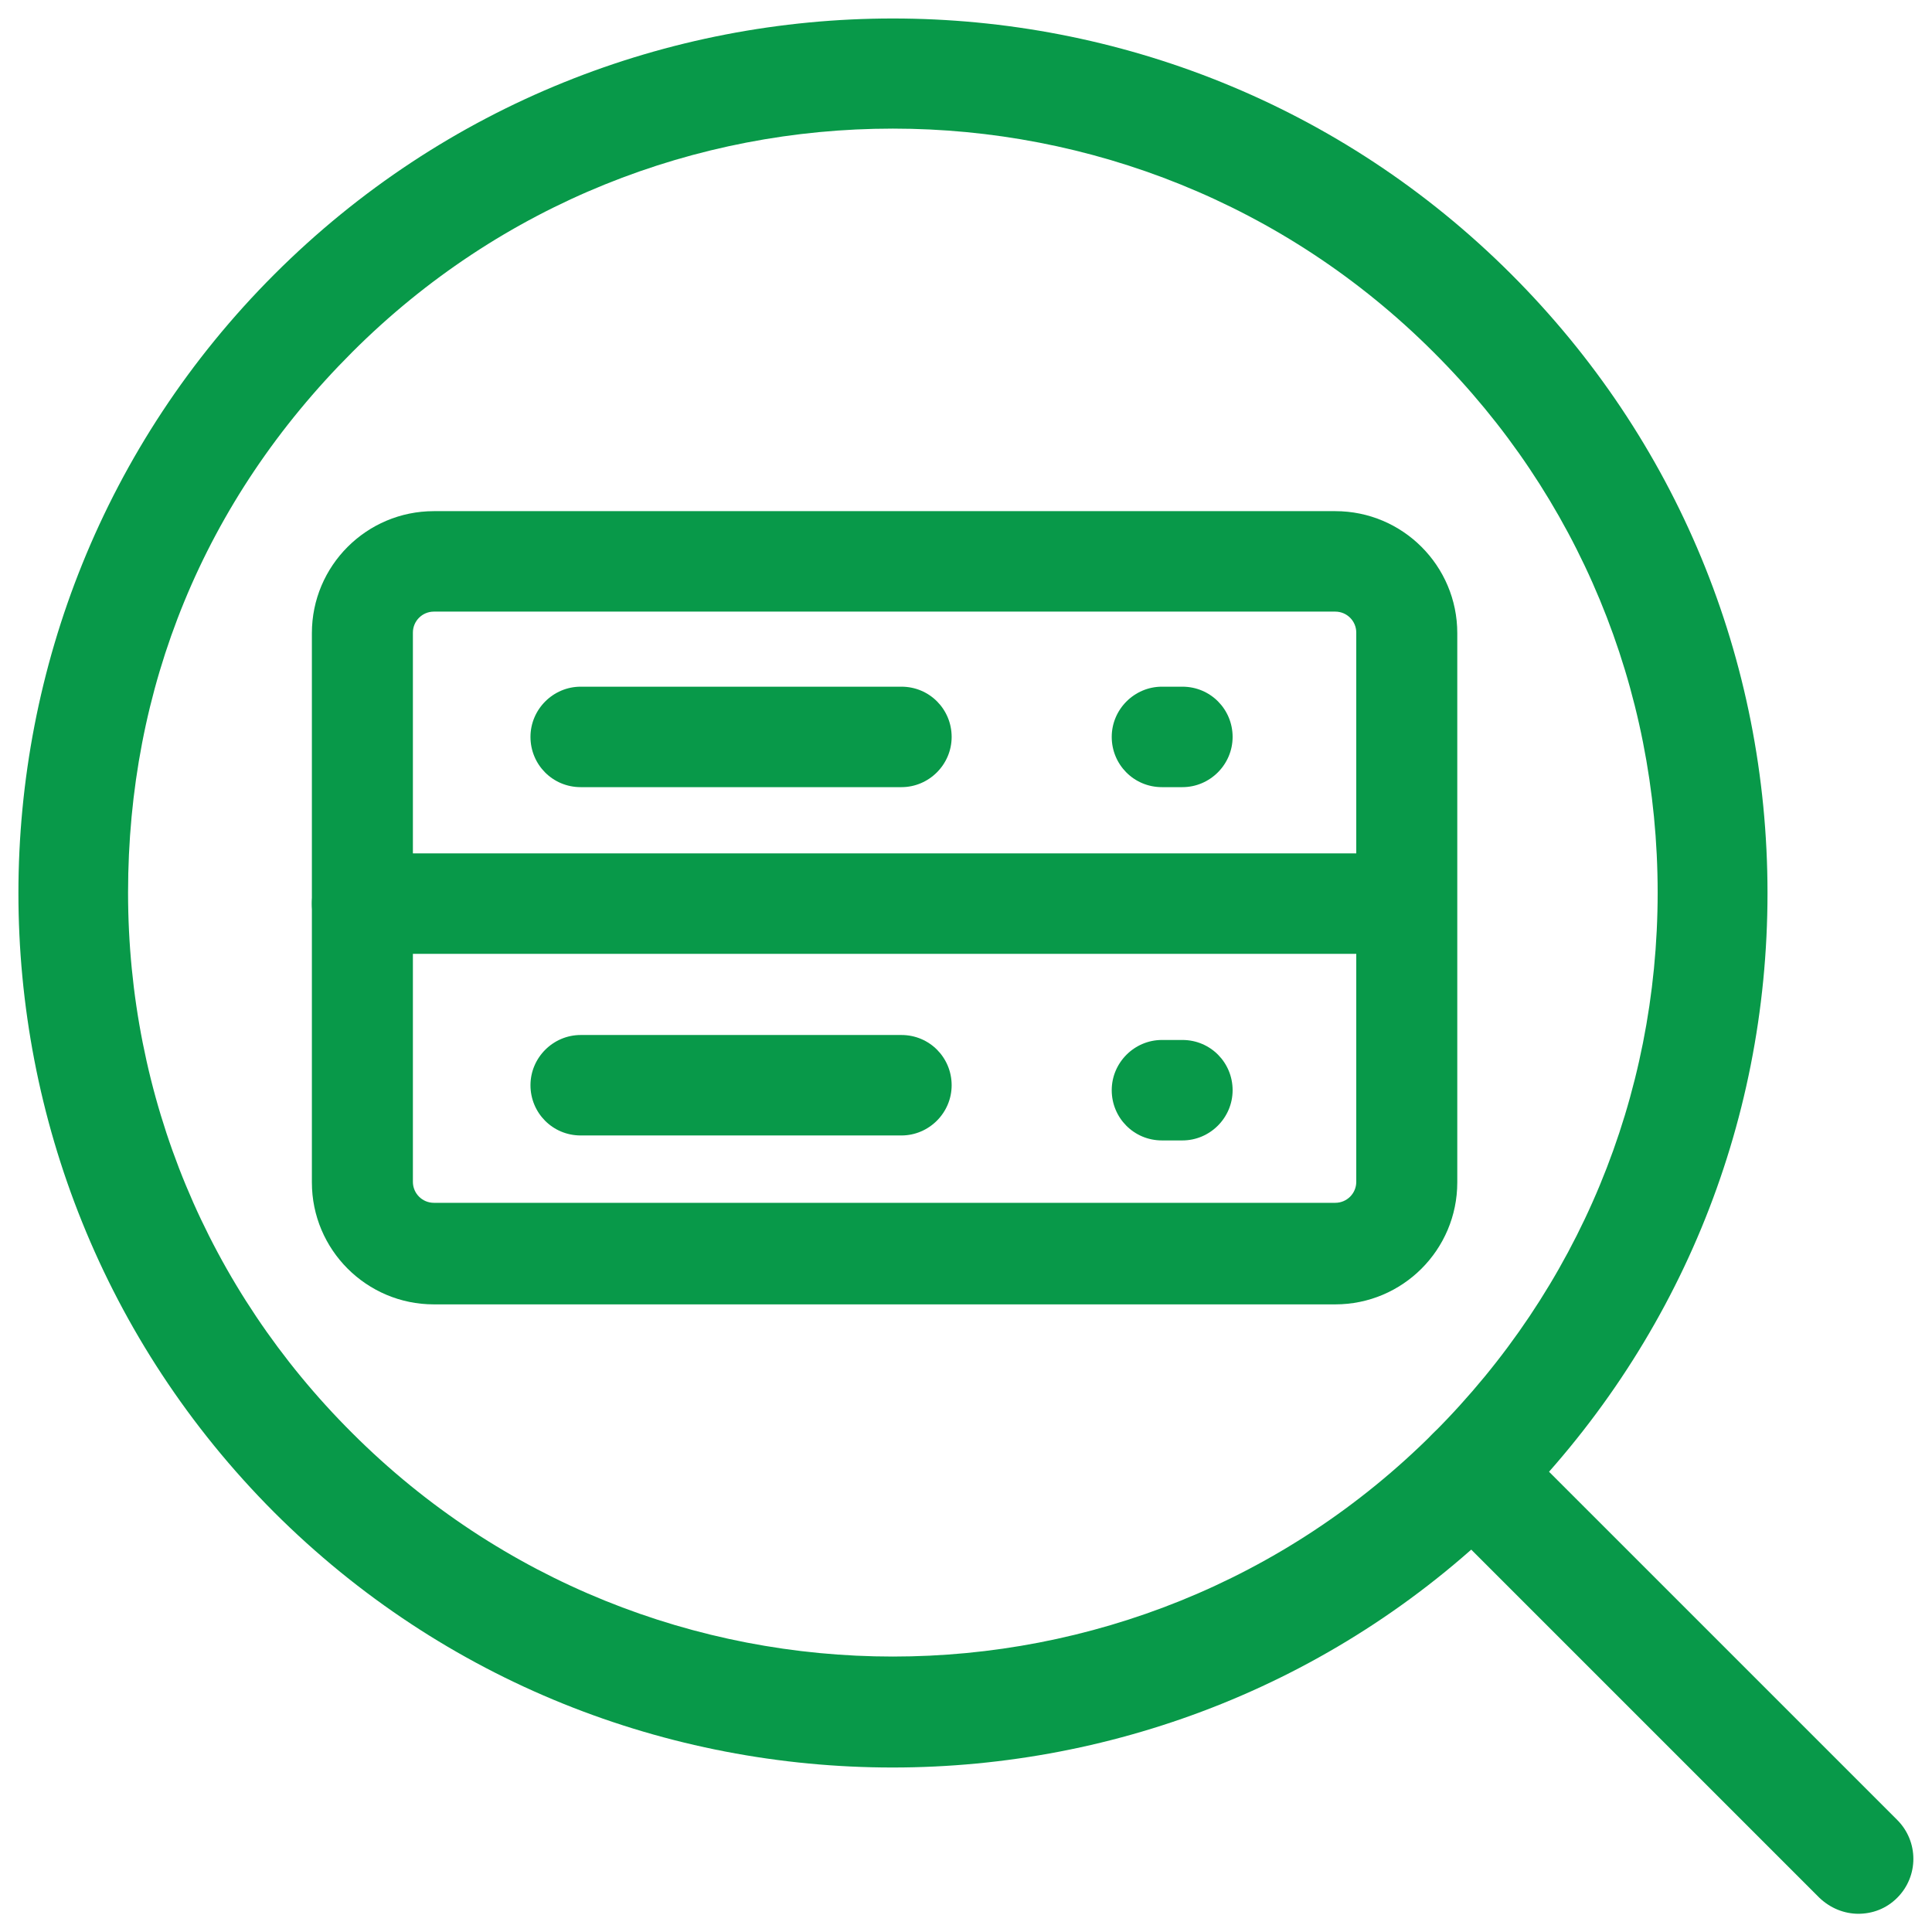
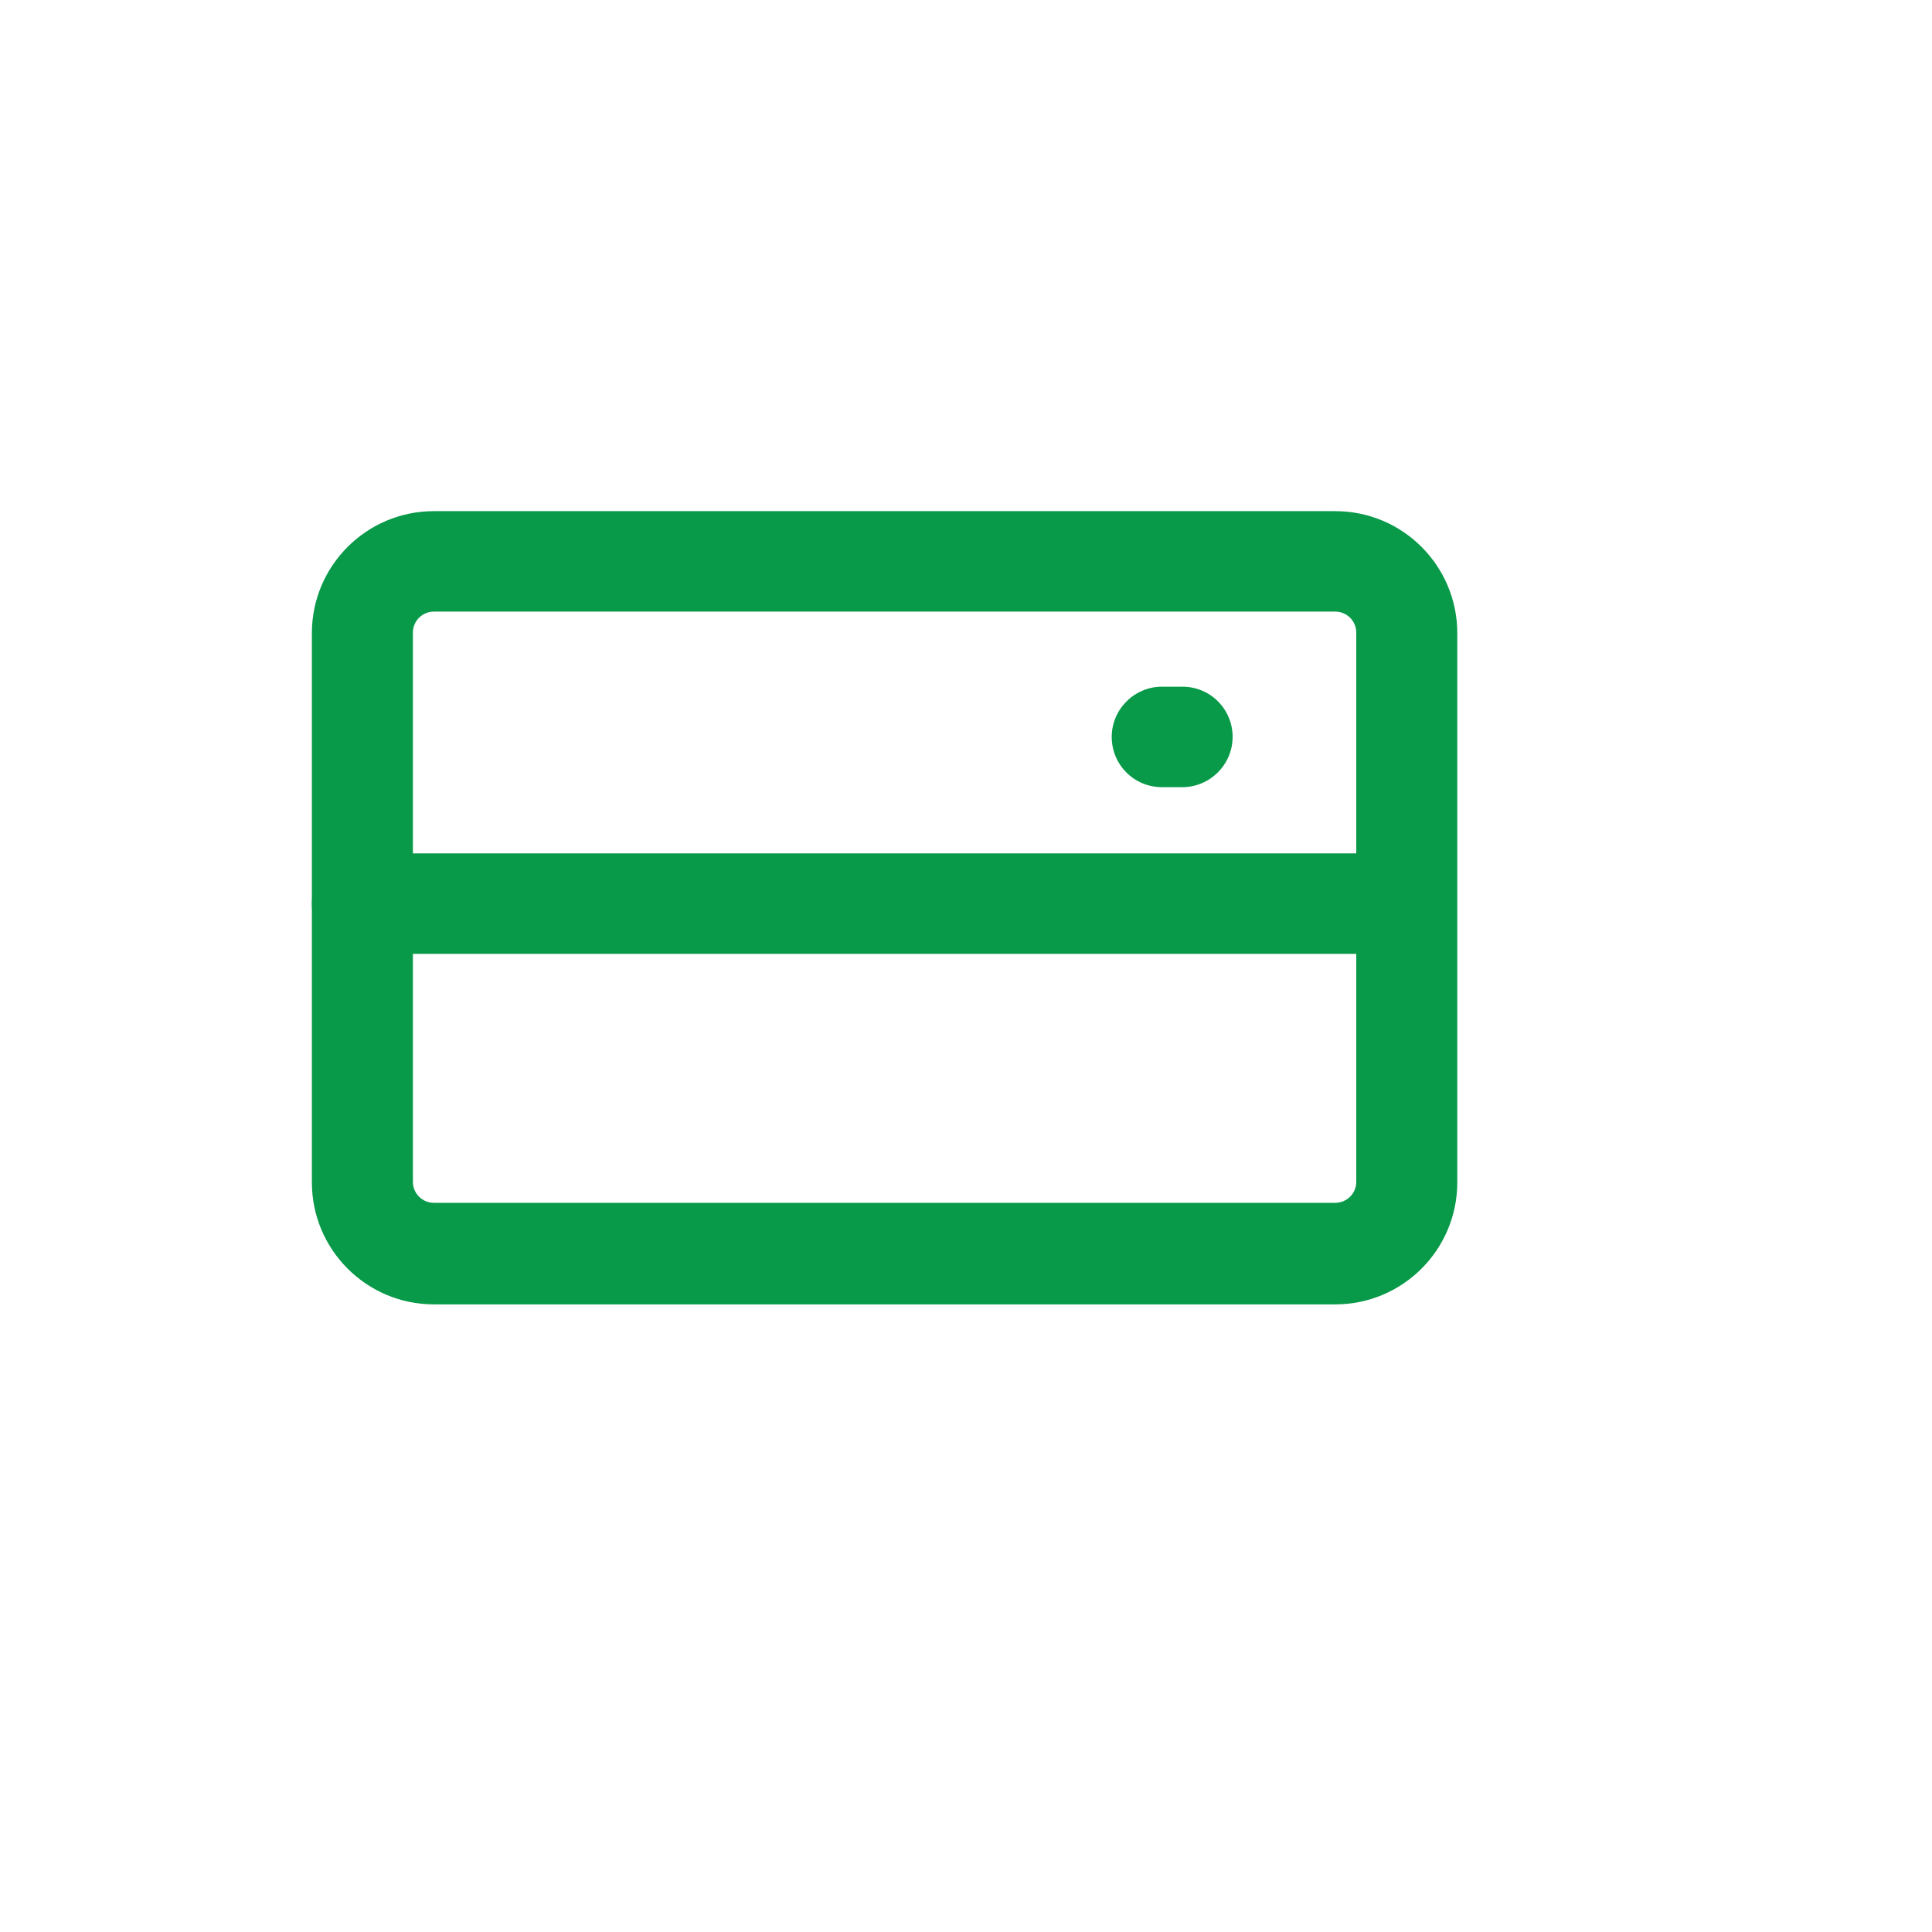
<svg xmlns="http://www.w3.org/2000/svg" id="Layer_1" data-name="Layer 1" viewBox="0 0 35 35">
  <defs>
    <style>
      .cls-1 {
        fill: #089949;
      }
    </style>
  </defs>
  <g>
    <path class="cls-1" d="M24.18,23.63H7.86c-1.22,0-2.21-.99-2.21-2.21v-9.95c0-1.22.99-2.21,2.21-2.21h16.33c1.22,0,2.21.99,2.21,2.21v9.95c0,1.22-.99,2.21-2.21,2.21ZM7.86,11.08c-.21,0-.38.17-.38.38v9.95c0,.21.17.38.38.38h16.33c.21,0,.38-.17.38-.38v-9.95c0-.21-.17-.38-.38-.38H7.86Z" />
-     <path class="cls-1" d="M16.33,14.26h-5.81c-.51,0-.91-.41-.91-.91s.41-.91.91-.91h5.81c.51,0,.91.41.91.91s-.41.91-.91.91Z" />
-     <path class="cls-1" d="M16.33,20.57h-5.81c-.51,0-.91-.41-.91-.91s.41-.91.91-.91h5.81c.51,0,.91.41.91.91s-.41.91-.91.91Z" />
    <path class="cls-1" d="M21.42,14.26h-.37c-.51,0-.91-.41-.91-.91s.41-.91.91-.91h.37c.51,0,.91.41.91.91s-.41.91-.91.91Z" />
-     <path class="cls-1" d="M21.42,20.66h-.37c-.51,0-.91-.41-.91-.91s.41-.91.91-.91h.37c.51,0,.91.41.91.91s-.41.91-.91.91Z" />
    <path class="cls-1" d="M25.15,17.28H6.56c-.51,0-.91-.41-.91-.91s.41-.91.91-.91h18.59c.51,0,.91.41.91.91s-.41.91-.91.91Z" />
  </g>
  <g>
-     <path class="cls-1" d="M16.17,32.02c-4.06,0-8.12-1.54-11.21-4.63C-1.21,21.2-1.21,11.15,4.97,4.97c6.18-6.18,16.23-6.18,22.41,0,2.99,2.99,4.64,6.97,4.64,11.21s-1.65,8.21-4.64,11.21c-3.09,3.09-7.15,4.63-11.21,4.63ZM16.17,2.33c-3.55,0-7.09,1.35-9.79,4.05s-4.06,6.09-4.06,9.79,1.44,7.18,4.06,9.79c5.4,5.4,14.19,5.4,19.59,0,2.62-2.62,4.06-6.09,4.06-9.79s-1.44-7.18-4.06-9.79h0c-2.7-2.7-6.25-4.05-9.79-4.05Z" />
-     <path class="cls-1" d="M33.67,34.67c-.26,0-.51-.1-.71-.29l-7-7c-.39-.39-.39-1.02,0-1.41.39-.39,1.02-.39,1.41,0l7,7c.39.39.39,1.02,0,1.41-.2.2-.45.29-.71.29Z" />
-   </g>
+     </g>
</svg>